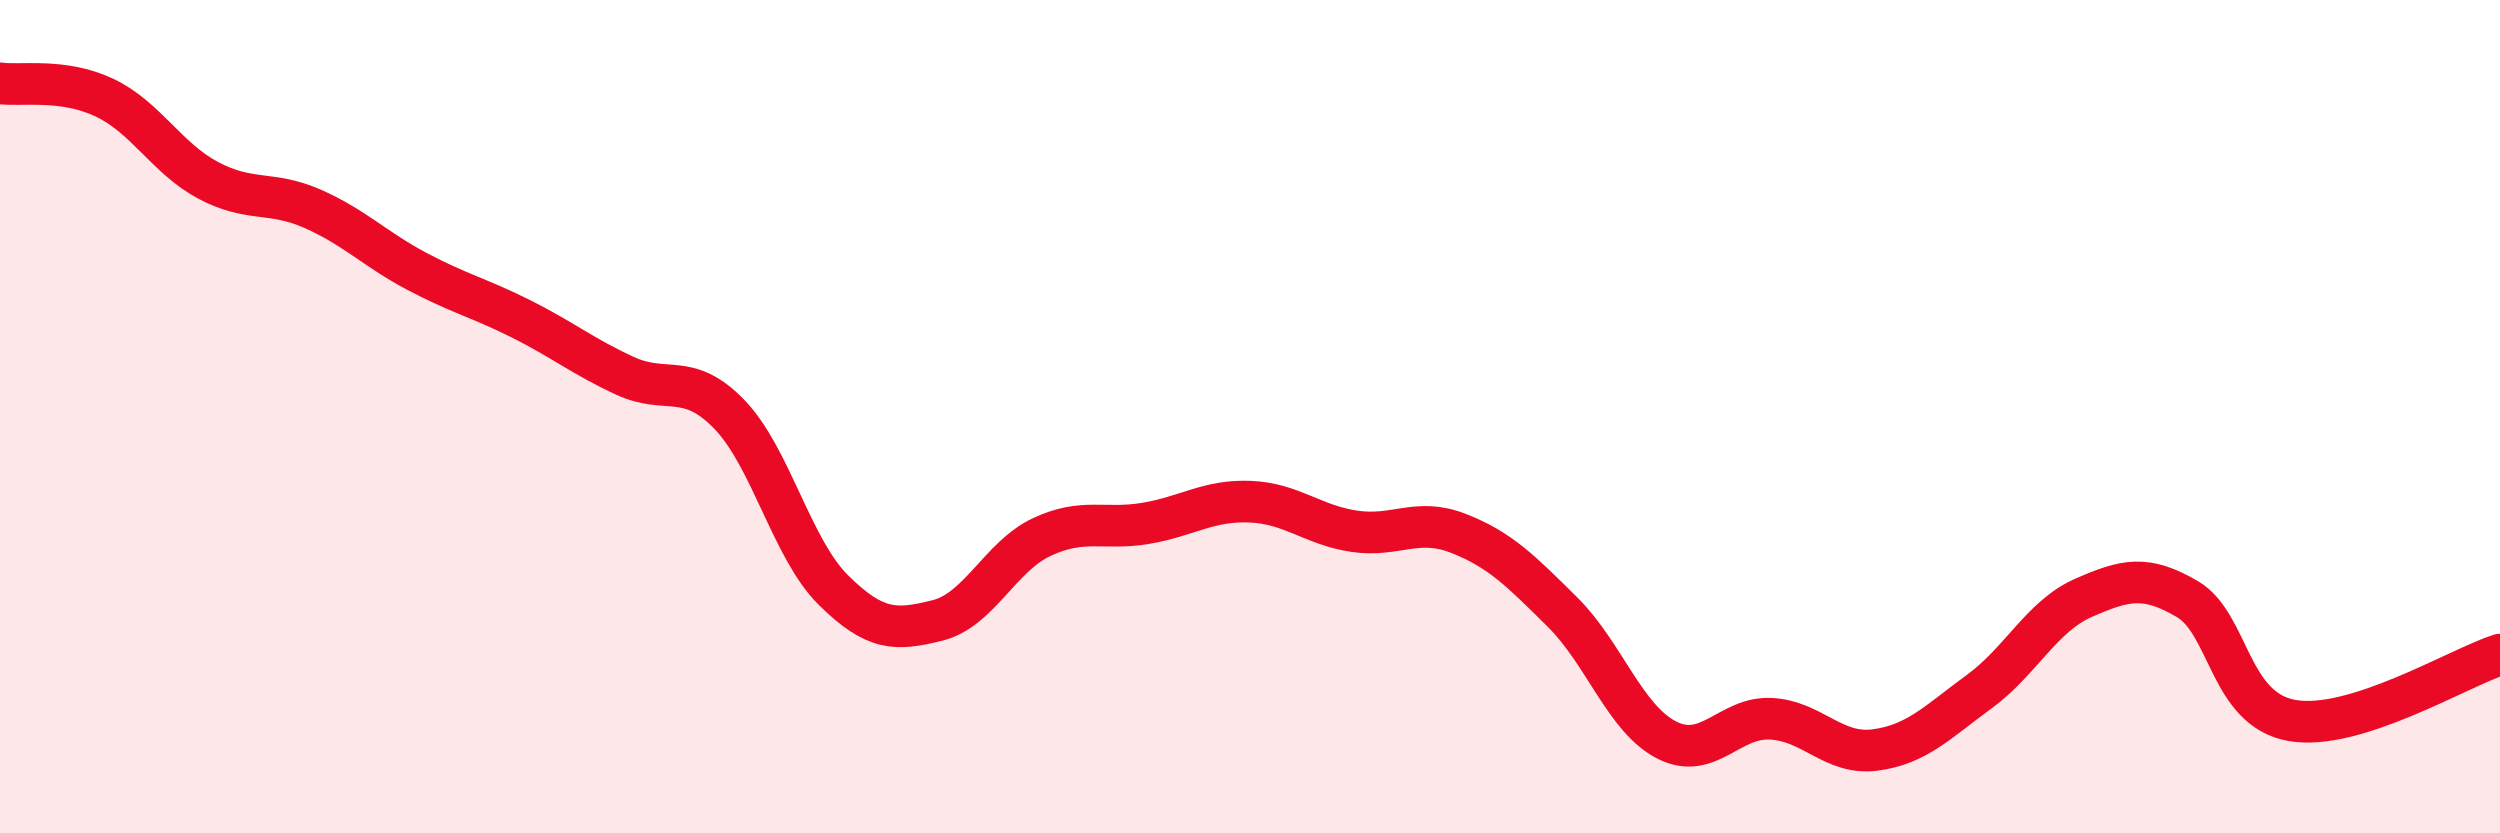
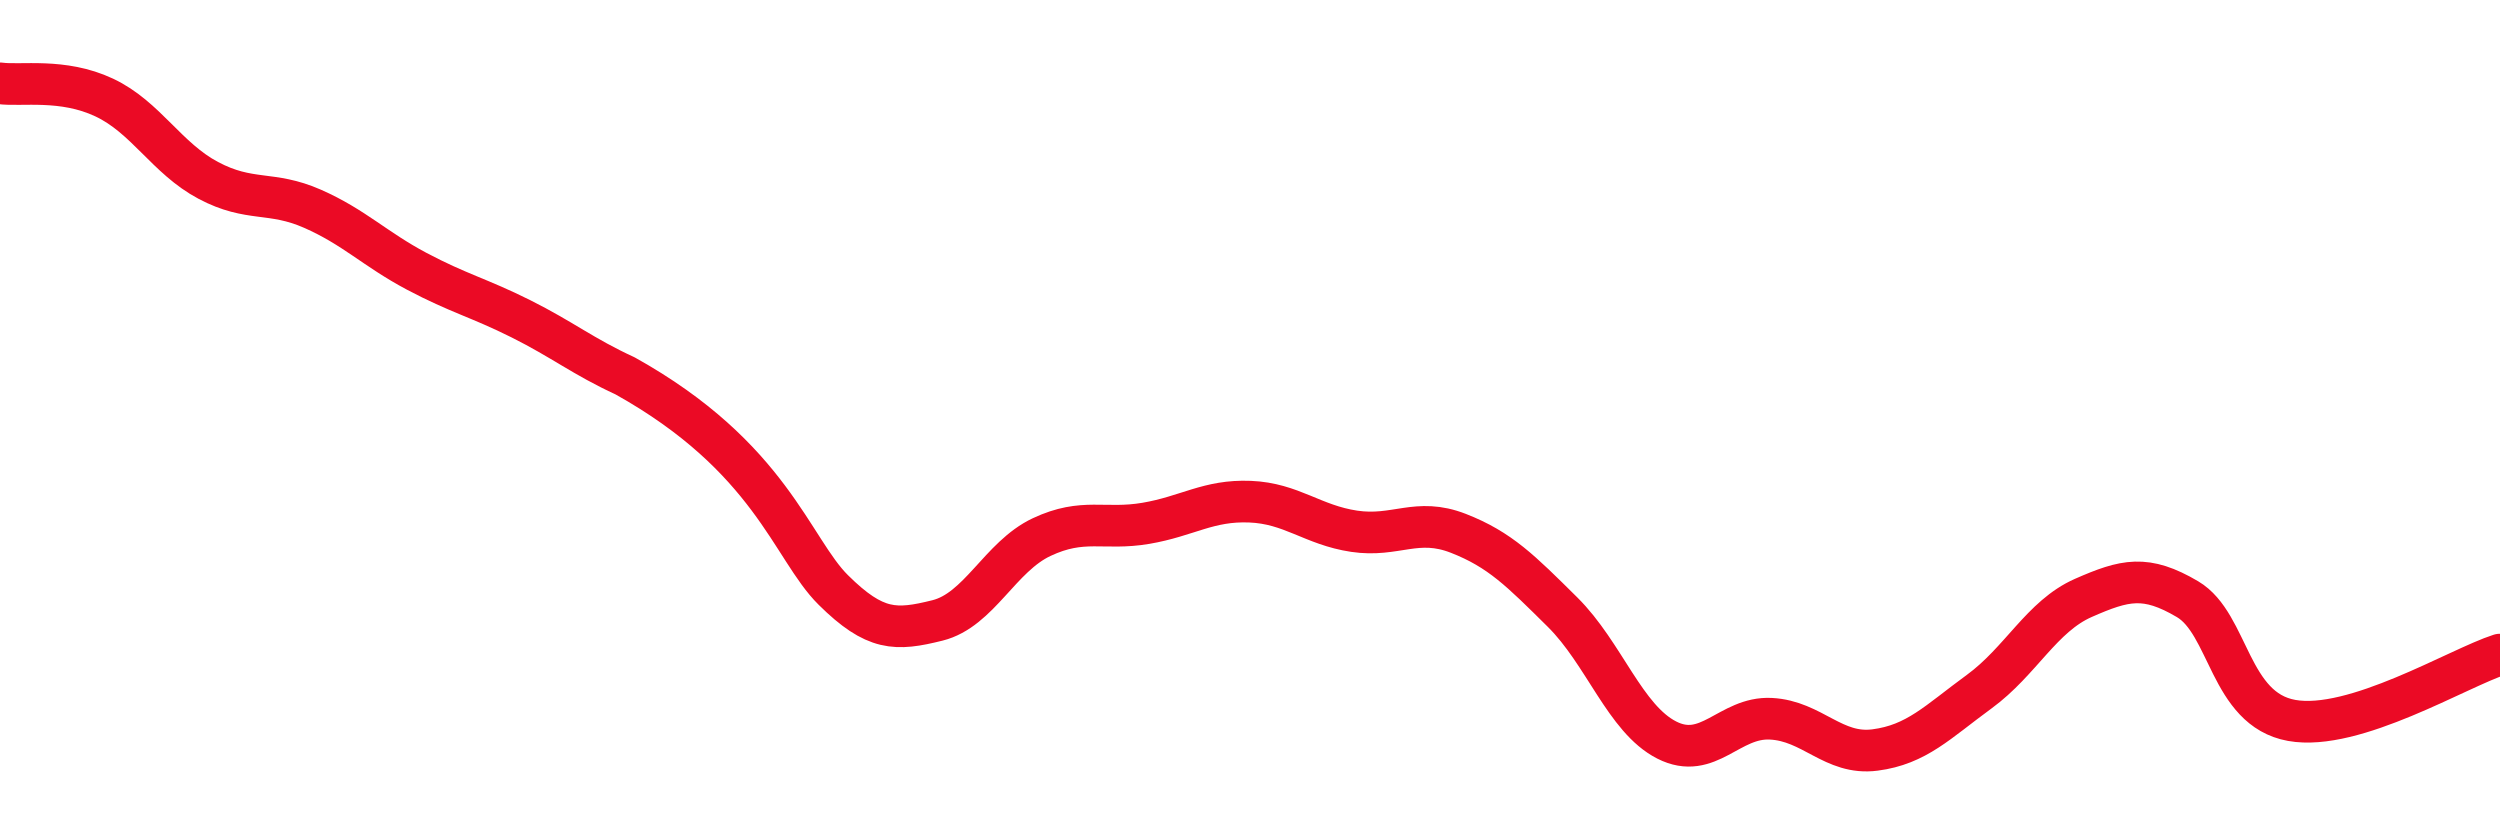
<svg xmlns="http://www.w3.org/2000/svg" width="60" height="20" viewBox="0 0 60 20">
-   <path d="M 0,2 C 0.5,2.07 1.5,1.87 2.5,2.34 C 3.5,2.81 4,3.8 5,4.33 C 6,4.86 6.5,4.57 7.5,5.01 C 8.5,5.45 9,5.98 10,6.51 C 11,7.04 11.5,7.15 12.5,7.65 C 13.5,8.15 14,8.56 15,9.02 C 16,9.48 16.5,8.91 17.5,9.94 C 18.5,10.97 19,13.17 20,14.16 C 21,15.15 21.5,15.14 22.5,14.89 C 23.5,14.64 24,13.36 25,12.89 C 26,12.42 26.5,12.73 27.5,12.56 C 28.5,12.39 29,12 30,12.04 C 31,12.08 31.5,12.6 32.5,12.75 C 33.5,12.9 34,12.41 35,12.8 C 36,13.19 36.5,13.7 37.5,14.69 C 38.5,15.68 39,17.25 40,17.76 C 41,18.27 41.5,17.2 42.5,17.25 C 43.5,17.3 44,18.13 45,18 C 46,17.87 46.5,17.33 47.5,16.6 C 48.5,15.87 49,14.79 50,14.35 C 51,13.91 51.5,13.79 52.5,14.38 C 53.5,14.97 53.5,17.02 55,17.29 C 56.5,17.56 59,16.03 60,15.71L60 20L0 20Z" fill="#EB0A25" opacity="0.1" stroke-linecap="round" stroke-linejoin="round" />
-   <path d="M 0,2 C 0.5,2.07 1.5,1.87 2.5,2.34 C 3.5,2.81 4,3.8 5,4.33 C 6,4.86 6.5,4.57 7.5,5.01 C 8.5,5.45 9,5.98 10,6.51 C 11,7.04 11.5,7.15 12.5,7.65 C 13.5,8.15 14,8.56 15,9.02 C 16,9.48 16.5,8.91 17.5,9.94 C 18.5,10.97 19,13.17 20,14.16 C 21,15.15 21.5,15.14 22.5,14.89 C 23.5,14.64 24,13.36 25,12.89 C 26,12.42 26.5,12.73 27.5,12.56 C 28.5,12.39 29,12 30,12.04 C 31,12.08 31.5,12.6 32.5,12.75 C 33.5,12.9 34,12.41 35,12.8 C 36,13.19 36.5,13.7 37.5,14.69 C 38.5,15.68 39,17.25 40,17.76 C 41,18.27 41.5,17.2 42.5,17.25 C 43.5,17.3 44,18.13 45,18 C 46,17.87 46.5,17.33 47.5,16.6 C 48.5,15.87 49,14.79 50,14.35 C 51,13.91 51.5,13.79 52.5,14.38 C 53.5,14.97 53.5,17.02 55,17.29 C 56.5,17.56 59,16.03 60,15.71" stroke="#EB0A25" stroke-width="1" fill="none" stroke-linecap="round" stroke-linejoin="round" />
+   <path d="M 0,2 C 0.5,2.07 1.5,1.87 2.5,2.34 C 3.5,2.81 4,3.8 5,4.33 C 6,4.86 6.5,4.57 7.5,5.01 C 8.5,5.45 9,5.98 10,6.51 C 11,7.04 11.5,7.15 12.5,7.65 C 13.5,8.15 14,8.56 15,9.02 C 18.5,10.97 19,13.17 20,14.16 C 21,15.15 21.5,15.14 22.5,14.89 C 23.5,14.64 24,13.36 25,12.89 C 26,12.42 26.5,12.73 27.5,12.56 C 28.5,12.39 29,12 30,12.04 C 31,12.08 31.5,12.6 32.5,12.75 C 33.5,12.9 34,12.41 35,12.8 C 36,13.19 36.5,13.7 37.5,14.69 C 38.5,15.68 39,17.25 40,17.76 C 41,18.27 41.5,17.2 42.5,17.25 C 43.5,17.3 44,18.13 45,18 C 46,17.87 46.5,17.33 47.5,16.6 C 48.5,15.87 49,14.79 50,14.35 C 51,13.91 51.5,13.79 52.5,14.38 C 53.5,14.97 53.5,17.02 55,17.29 C 56.5,17.56 59,16.03 60,15.71" stroke="#EB0A25" stroke-width="1" fill="none" stroke-linecap="round" stroke-linejoin="round" />
</svg>